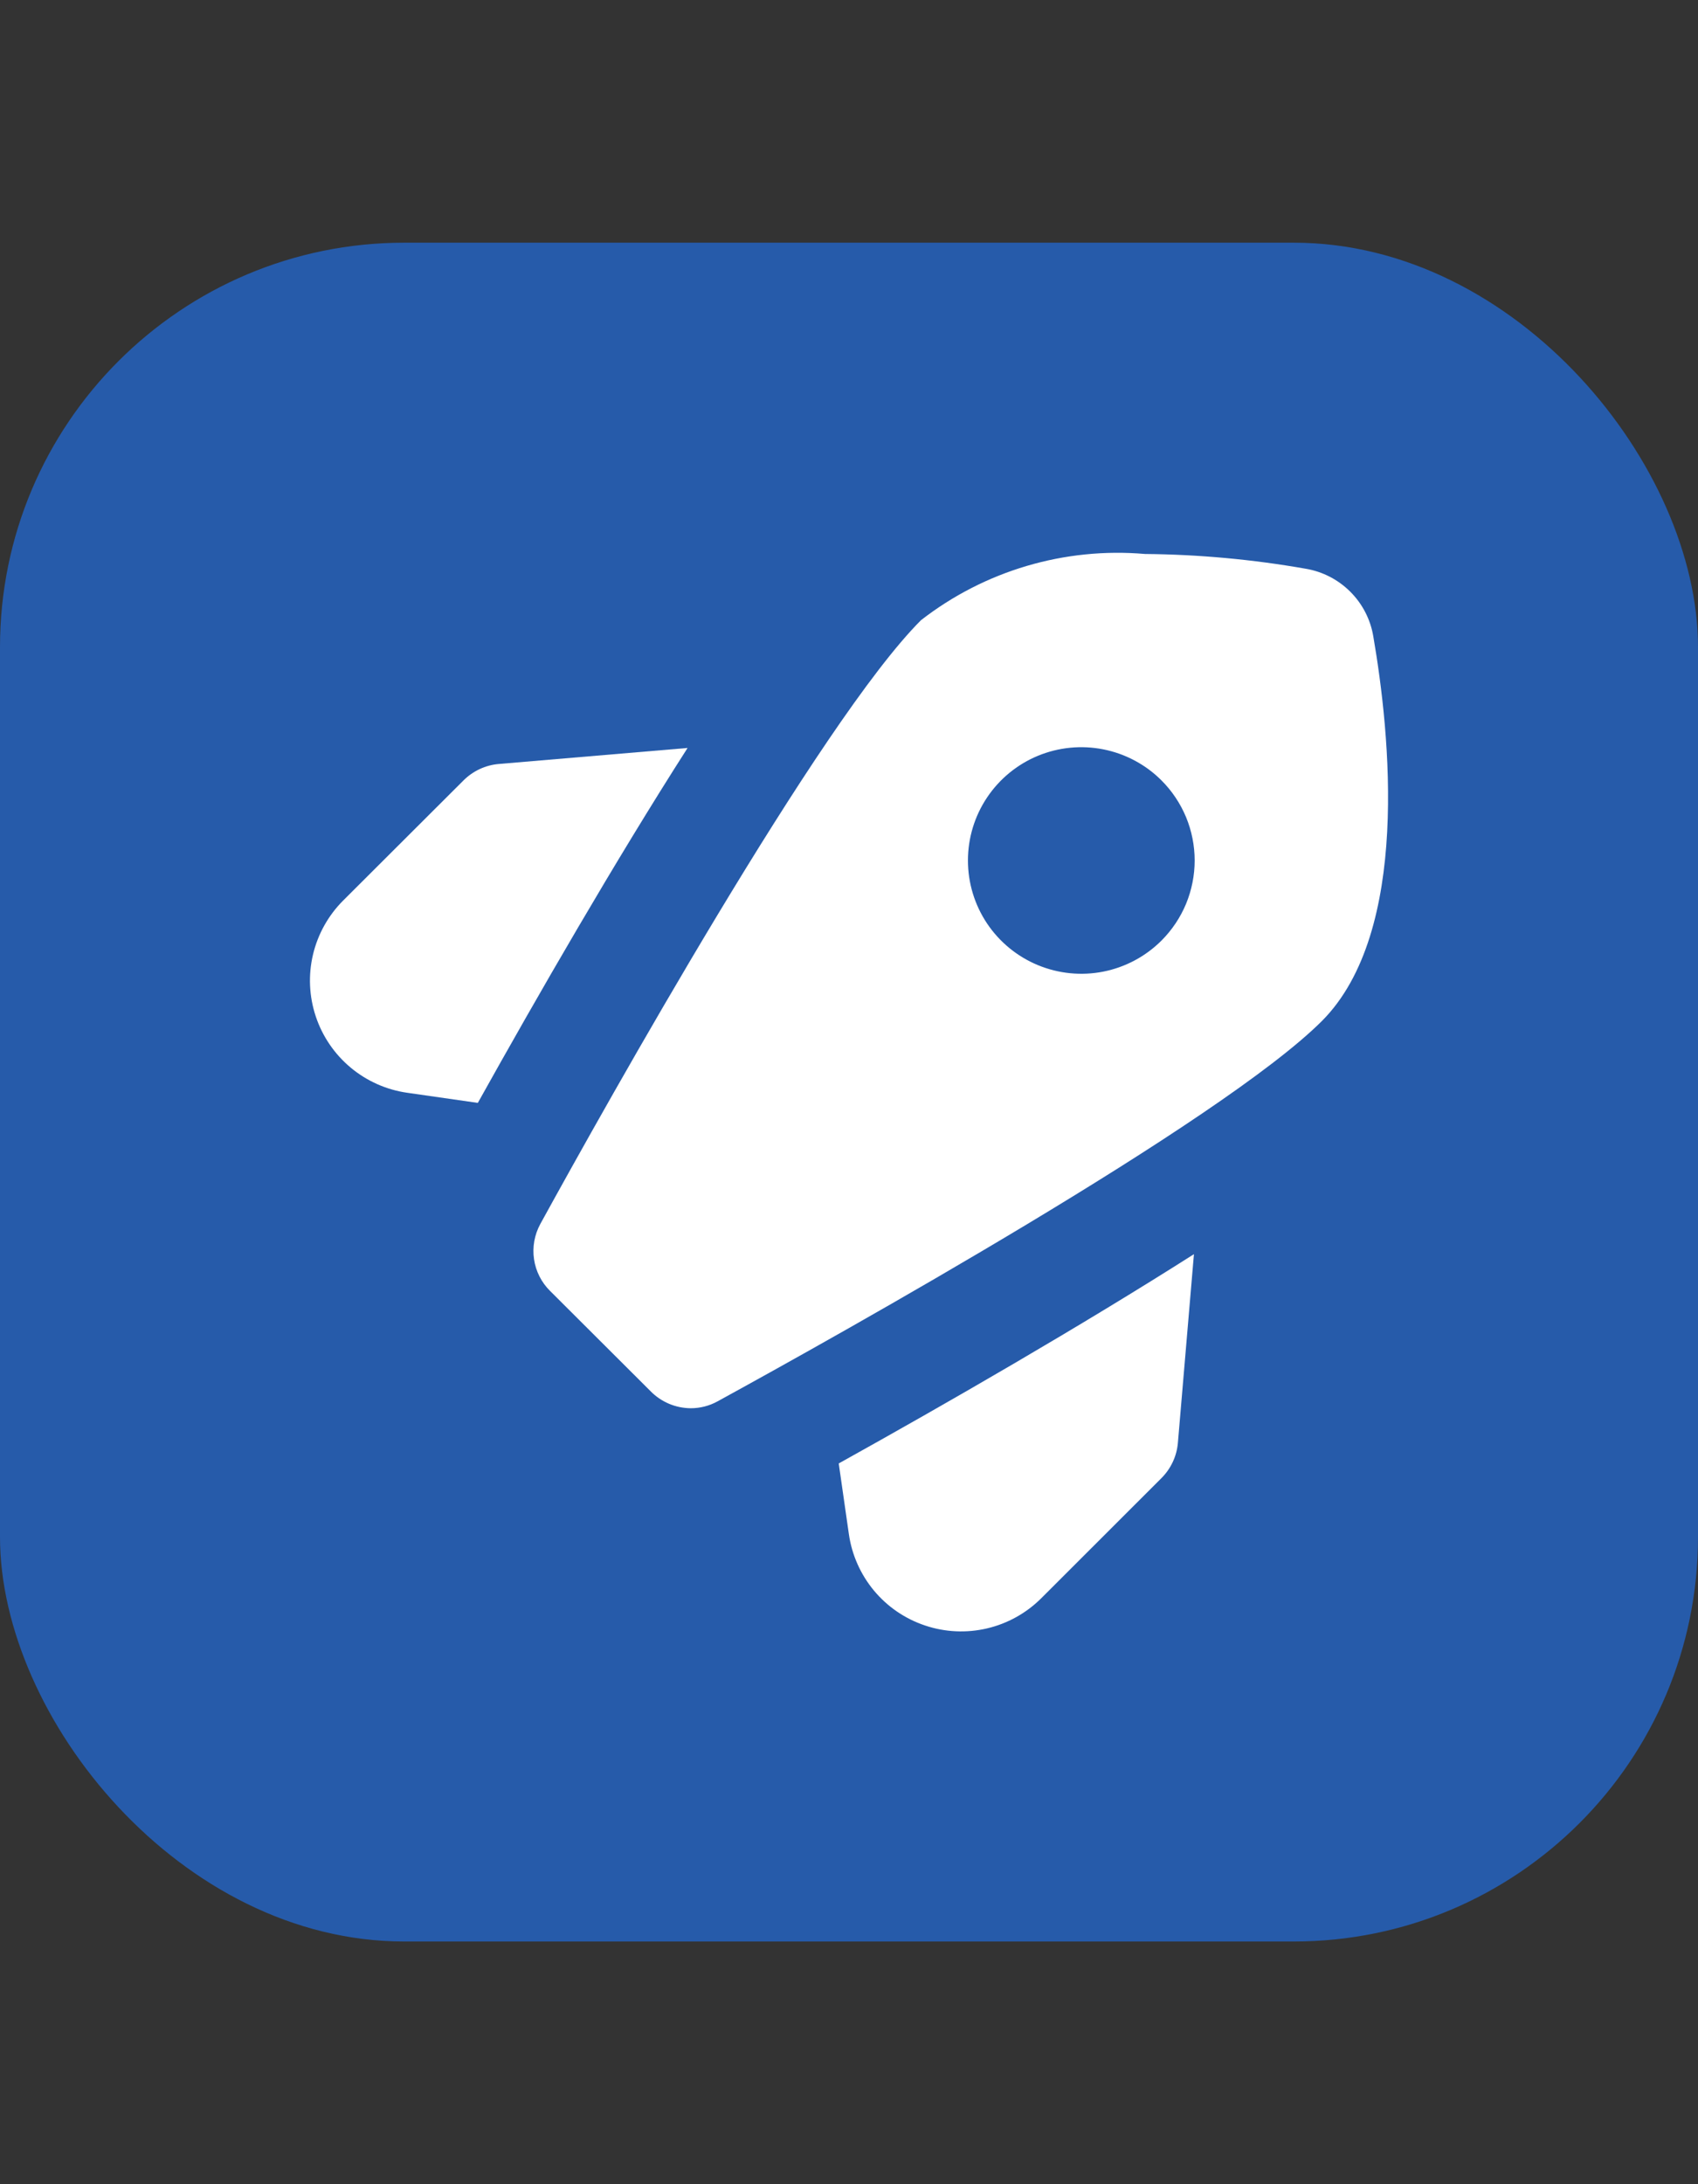
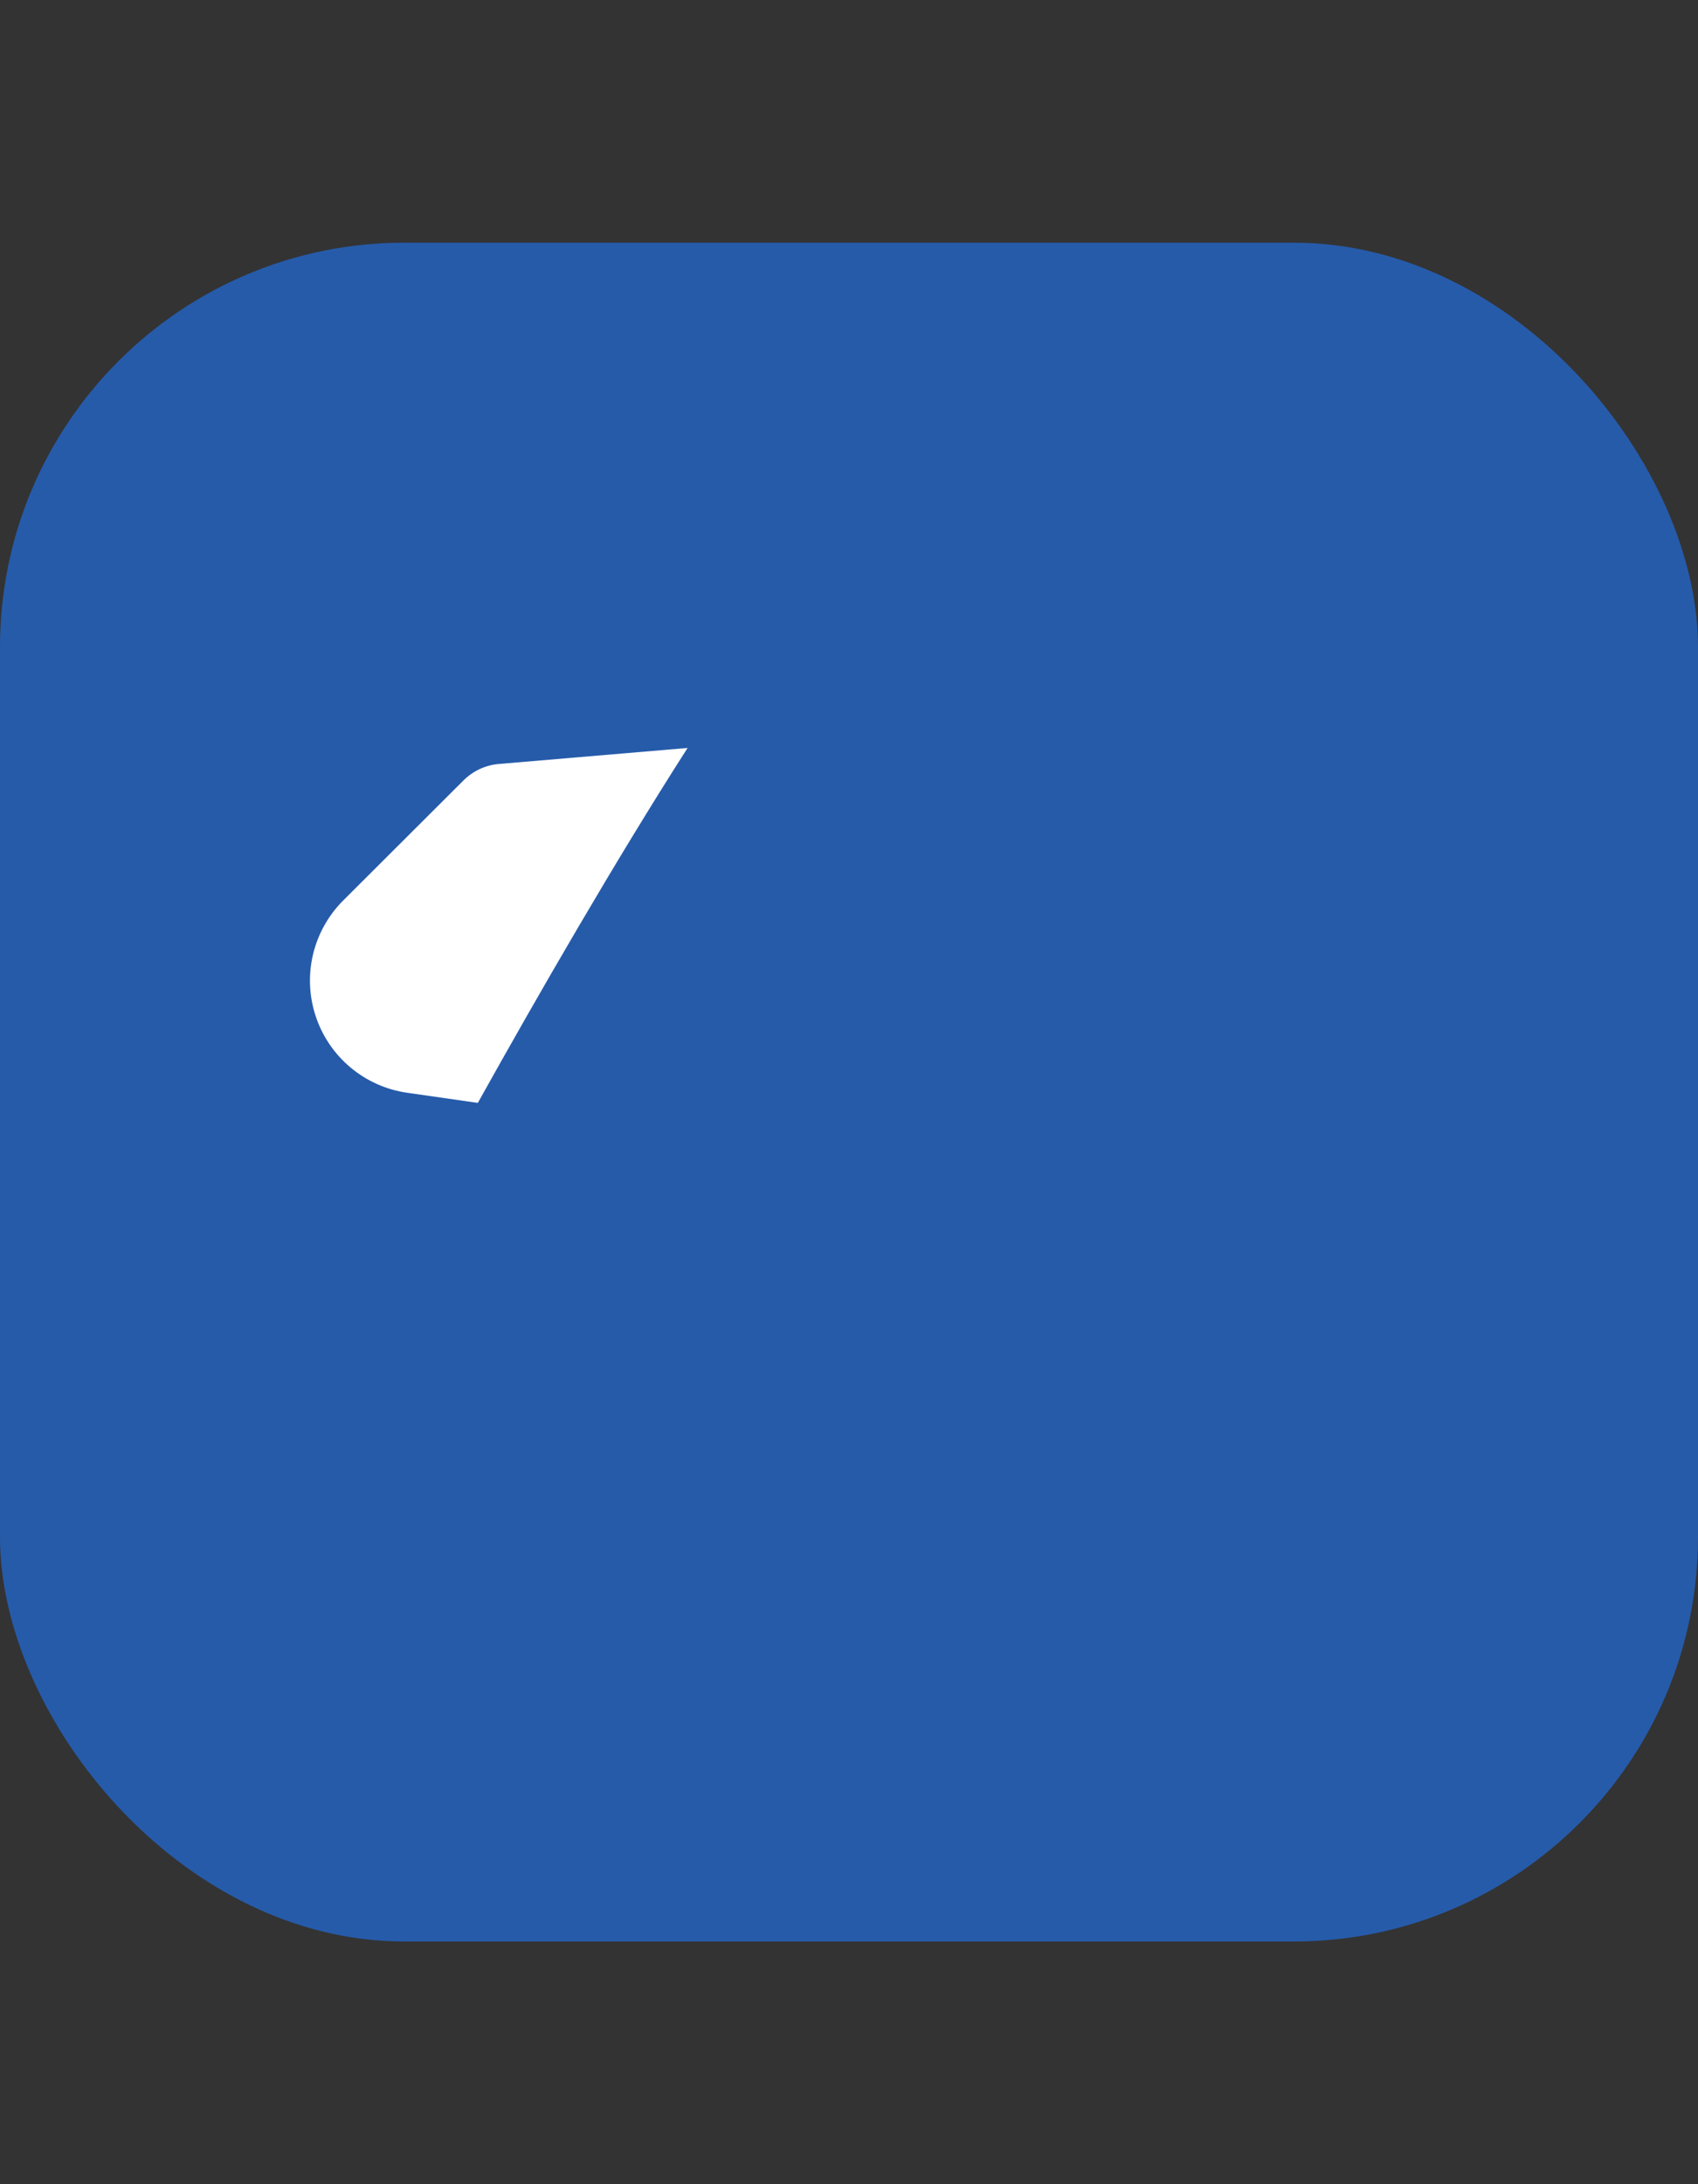
<svg xmlns="http://www.w3.org/2000/svg" width="42" height="54" viewBox="0 0 42 54" fill="none">
  <rect x="0" y="0" width="42" height="54" fill="#333333" stroke="none" />
  <rect y="6" width="42" height="42" rx="10" fill="#265BAA" />
-   <path d="M20.746 36.181L20.996 37.923C21.069 38.438 21.284 38.923 21.617 39.324C21.95 39.724 22.388 40.023 22.883 40.188C23.377 40.354 23.907 40.378 24.415 40.259C24.922 40.14 25.386 39.882 25.755 39.514L28.728 36.544C28.962 36.31 29.107 36.002 29.135 35.673L29.532 31.007C26.725 32.792 23.423 34.693 20.746 36.181Z" fill="white" />
-   <path d="M33.968 15.73C33.898 15.313 33.699 14.928 33.399 14.629C33.1 14.33 32.714 14.131 32.297 14.061C30.984 13.83 29.654 13.708 28.322 13.696C26.334 13.525 24.355 14.11 22.781 15.333C20.288 17.823 15.008 27.271 13.364 30.262C13.22 30.527 13.165 30.831 13.209 31.13C13.252 31.428 13.392 31.705 13.607 31.917L16.093 34.396C16.222 34.528 16.376 34.632 16.547 34.705C16.717 34.777 16.899 34.814 17.084 34.816C17.317 34.816 17.546 34.758 17.75 34.645C20.745 33.005 30.205 27.731 32.698 25.242C34.893 23.039 34.383 18.136 33.968 15.73ZM28.728 23.255C28.336 23.646 27.836 23.913 27.293 24.021C26.749 24.129 26.185 24.073 25.672 23.861C25.16 23.649 24.722 23.29 24.414 22.83C24.106 22.369 23.942 21.828 23.942 21.274C23.942 20.72 24.106 20.178 24.414 19.718C24.722 19.257 25.16 18.898 25.672 18.686C26.185 18.474 26.749 18.419 27.293 18.527C27.836 18.635 28.336 18.901 28.728 19.293C28.989 19.553 29.195 19.862 29.337 20.202C29.477 20.541 29.55 20.906 29.55 21.274C29.55 21.642 29.477 22.006 29.337 22.346C29.195 22.686 28.989 22.994 28.728 23.255Z" fill="white" />
  <path d="M17.007 18.492L12.337 18.888C12.008 18.916 11.7 19.06 11.466 19.293L8.489 22.263C8.121 22.631 7.862 23.094 7.742 23.6C7.622 24.106 7.646 24.636 7.811 25.13C7.975 25.623 8.274 26.061 8.674 26.395C9.074 26.728 9.559 26.944 10.075 27.017L11.819 27.267C13.311 24.593 15.212 21.295 17.007 18.492Z" fill="white" />
</svg>